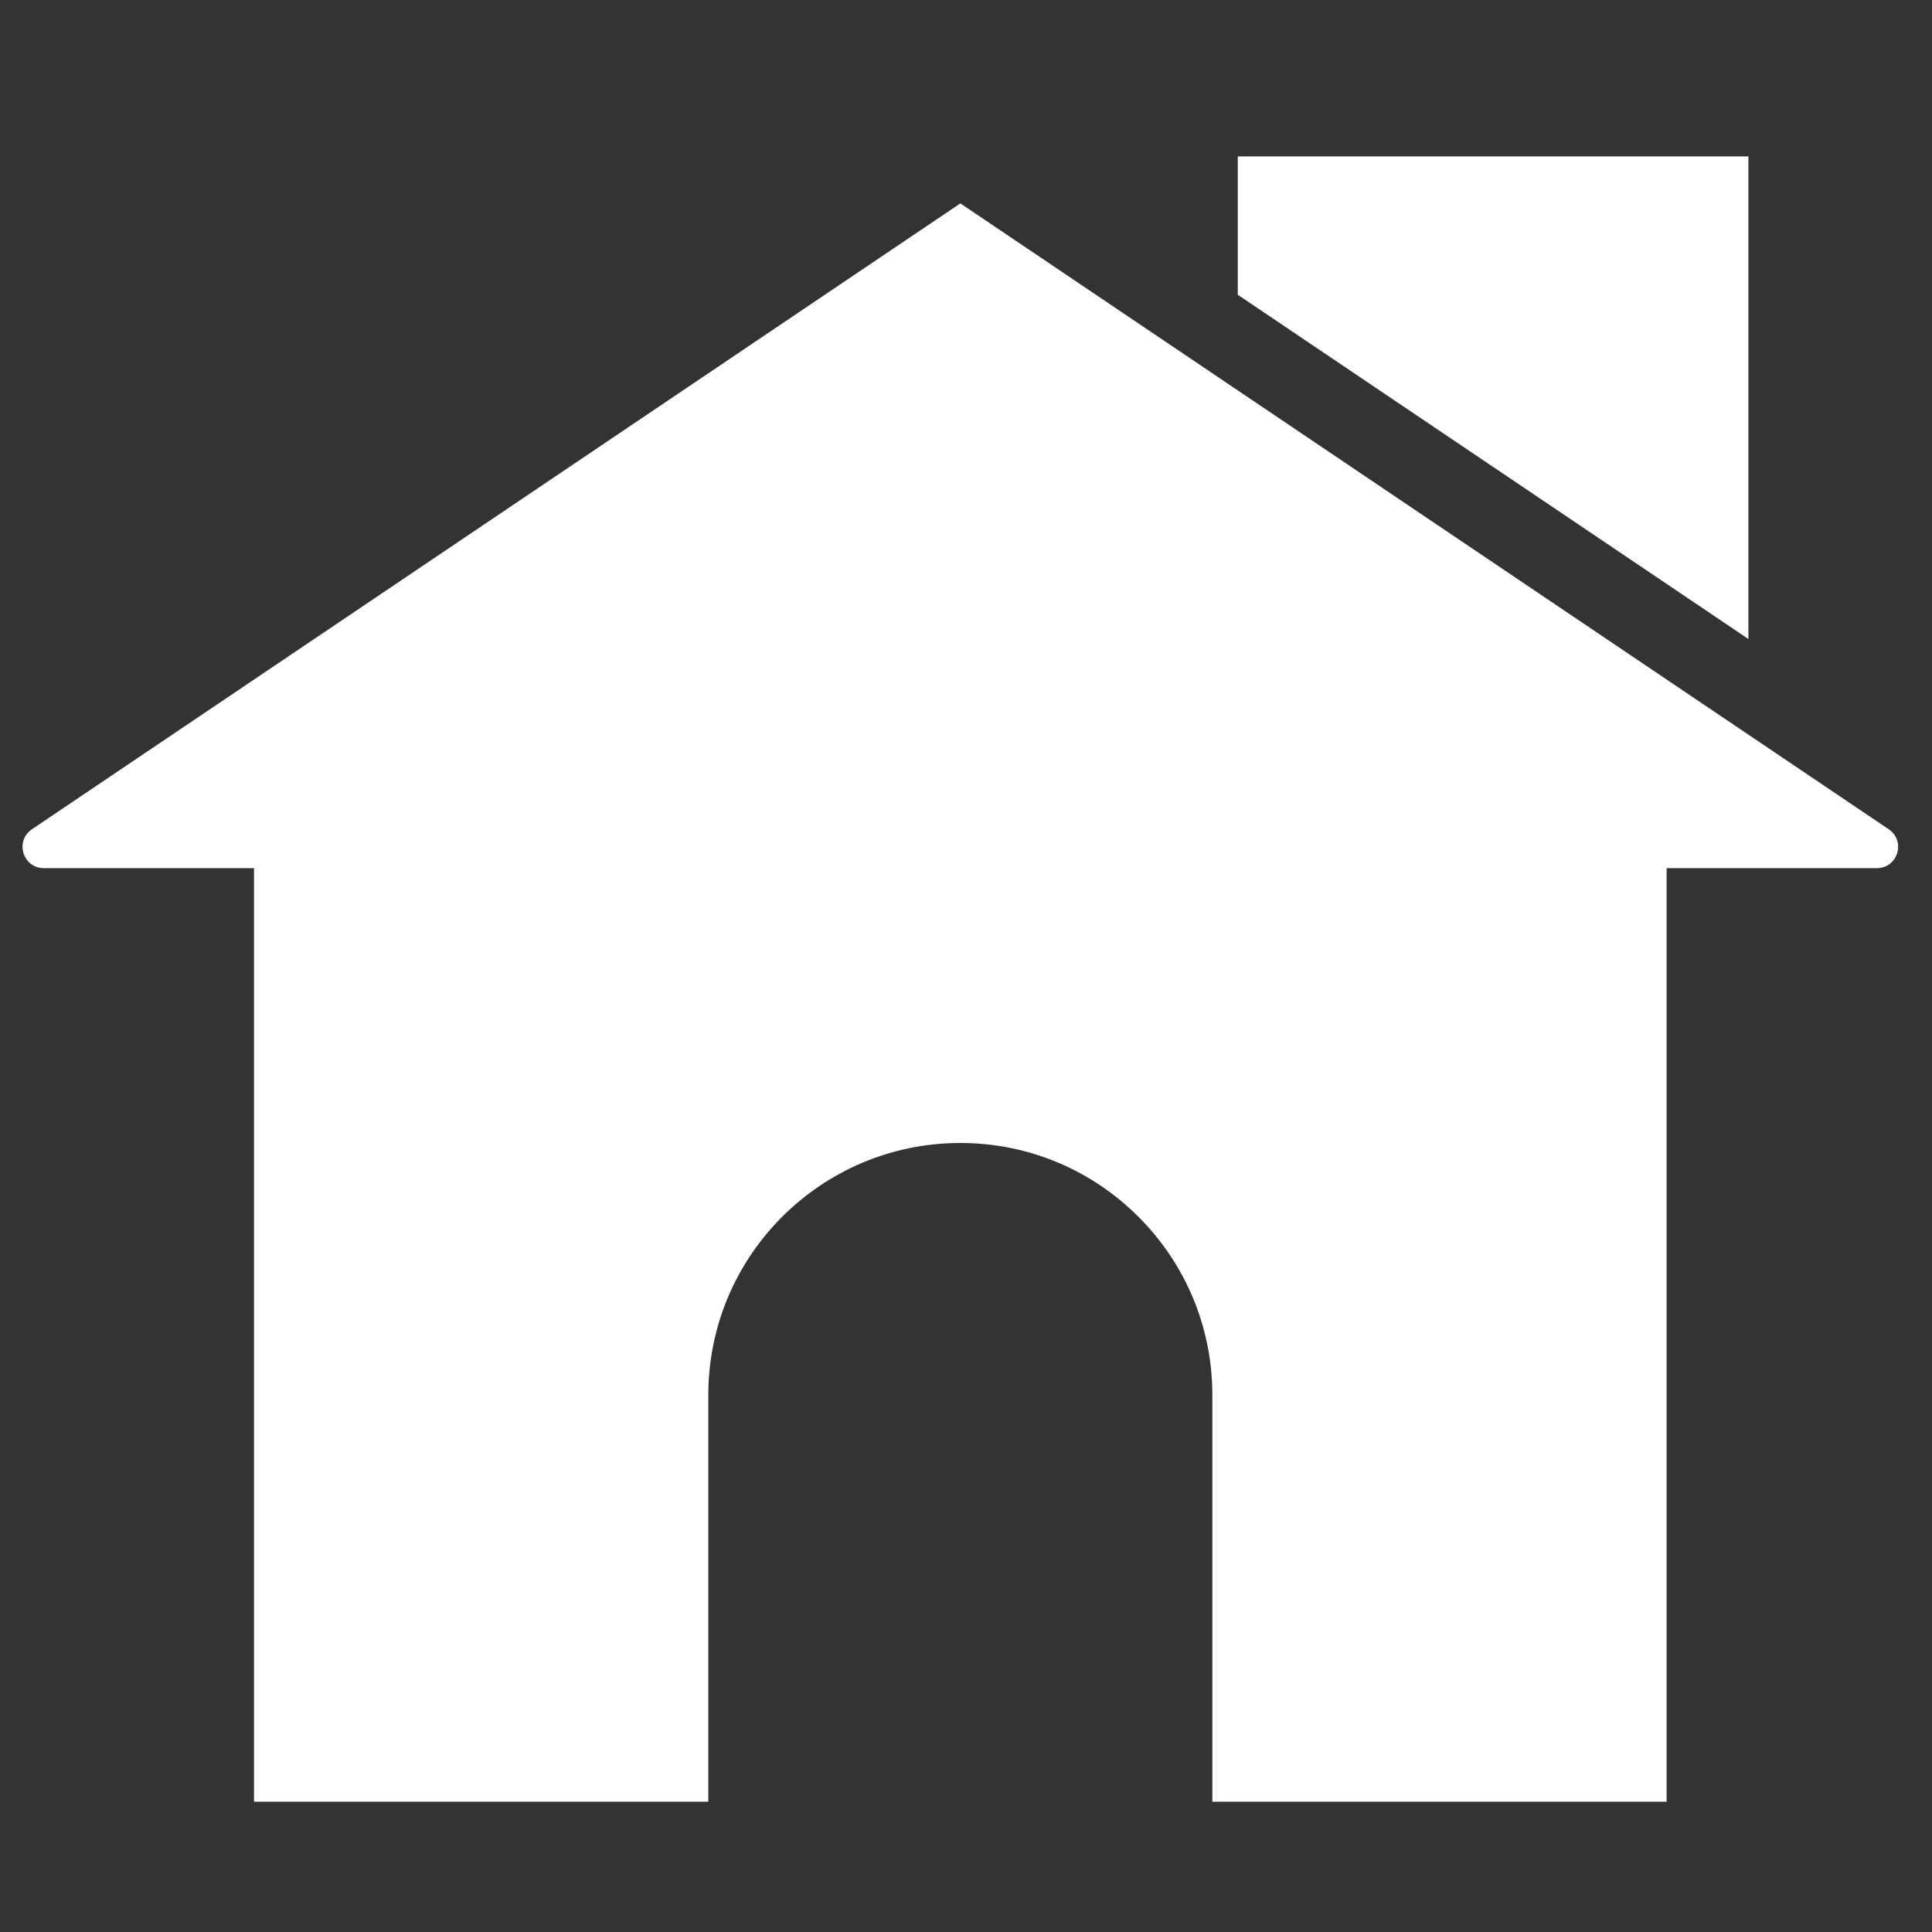
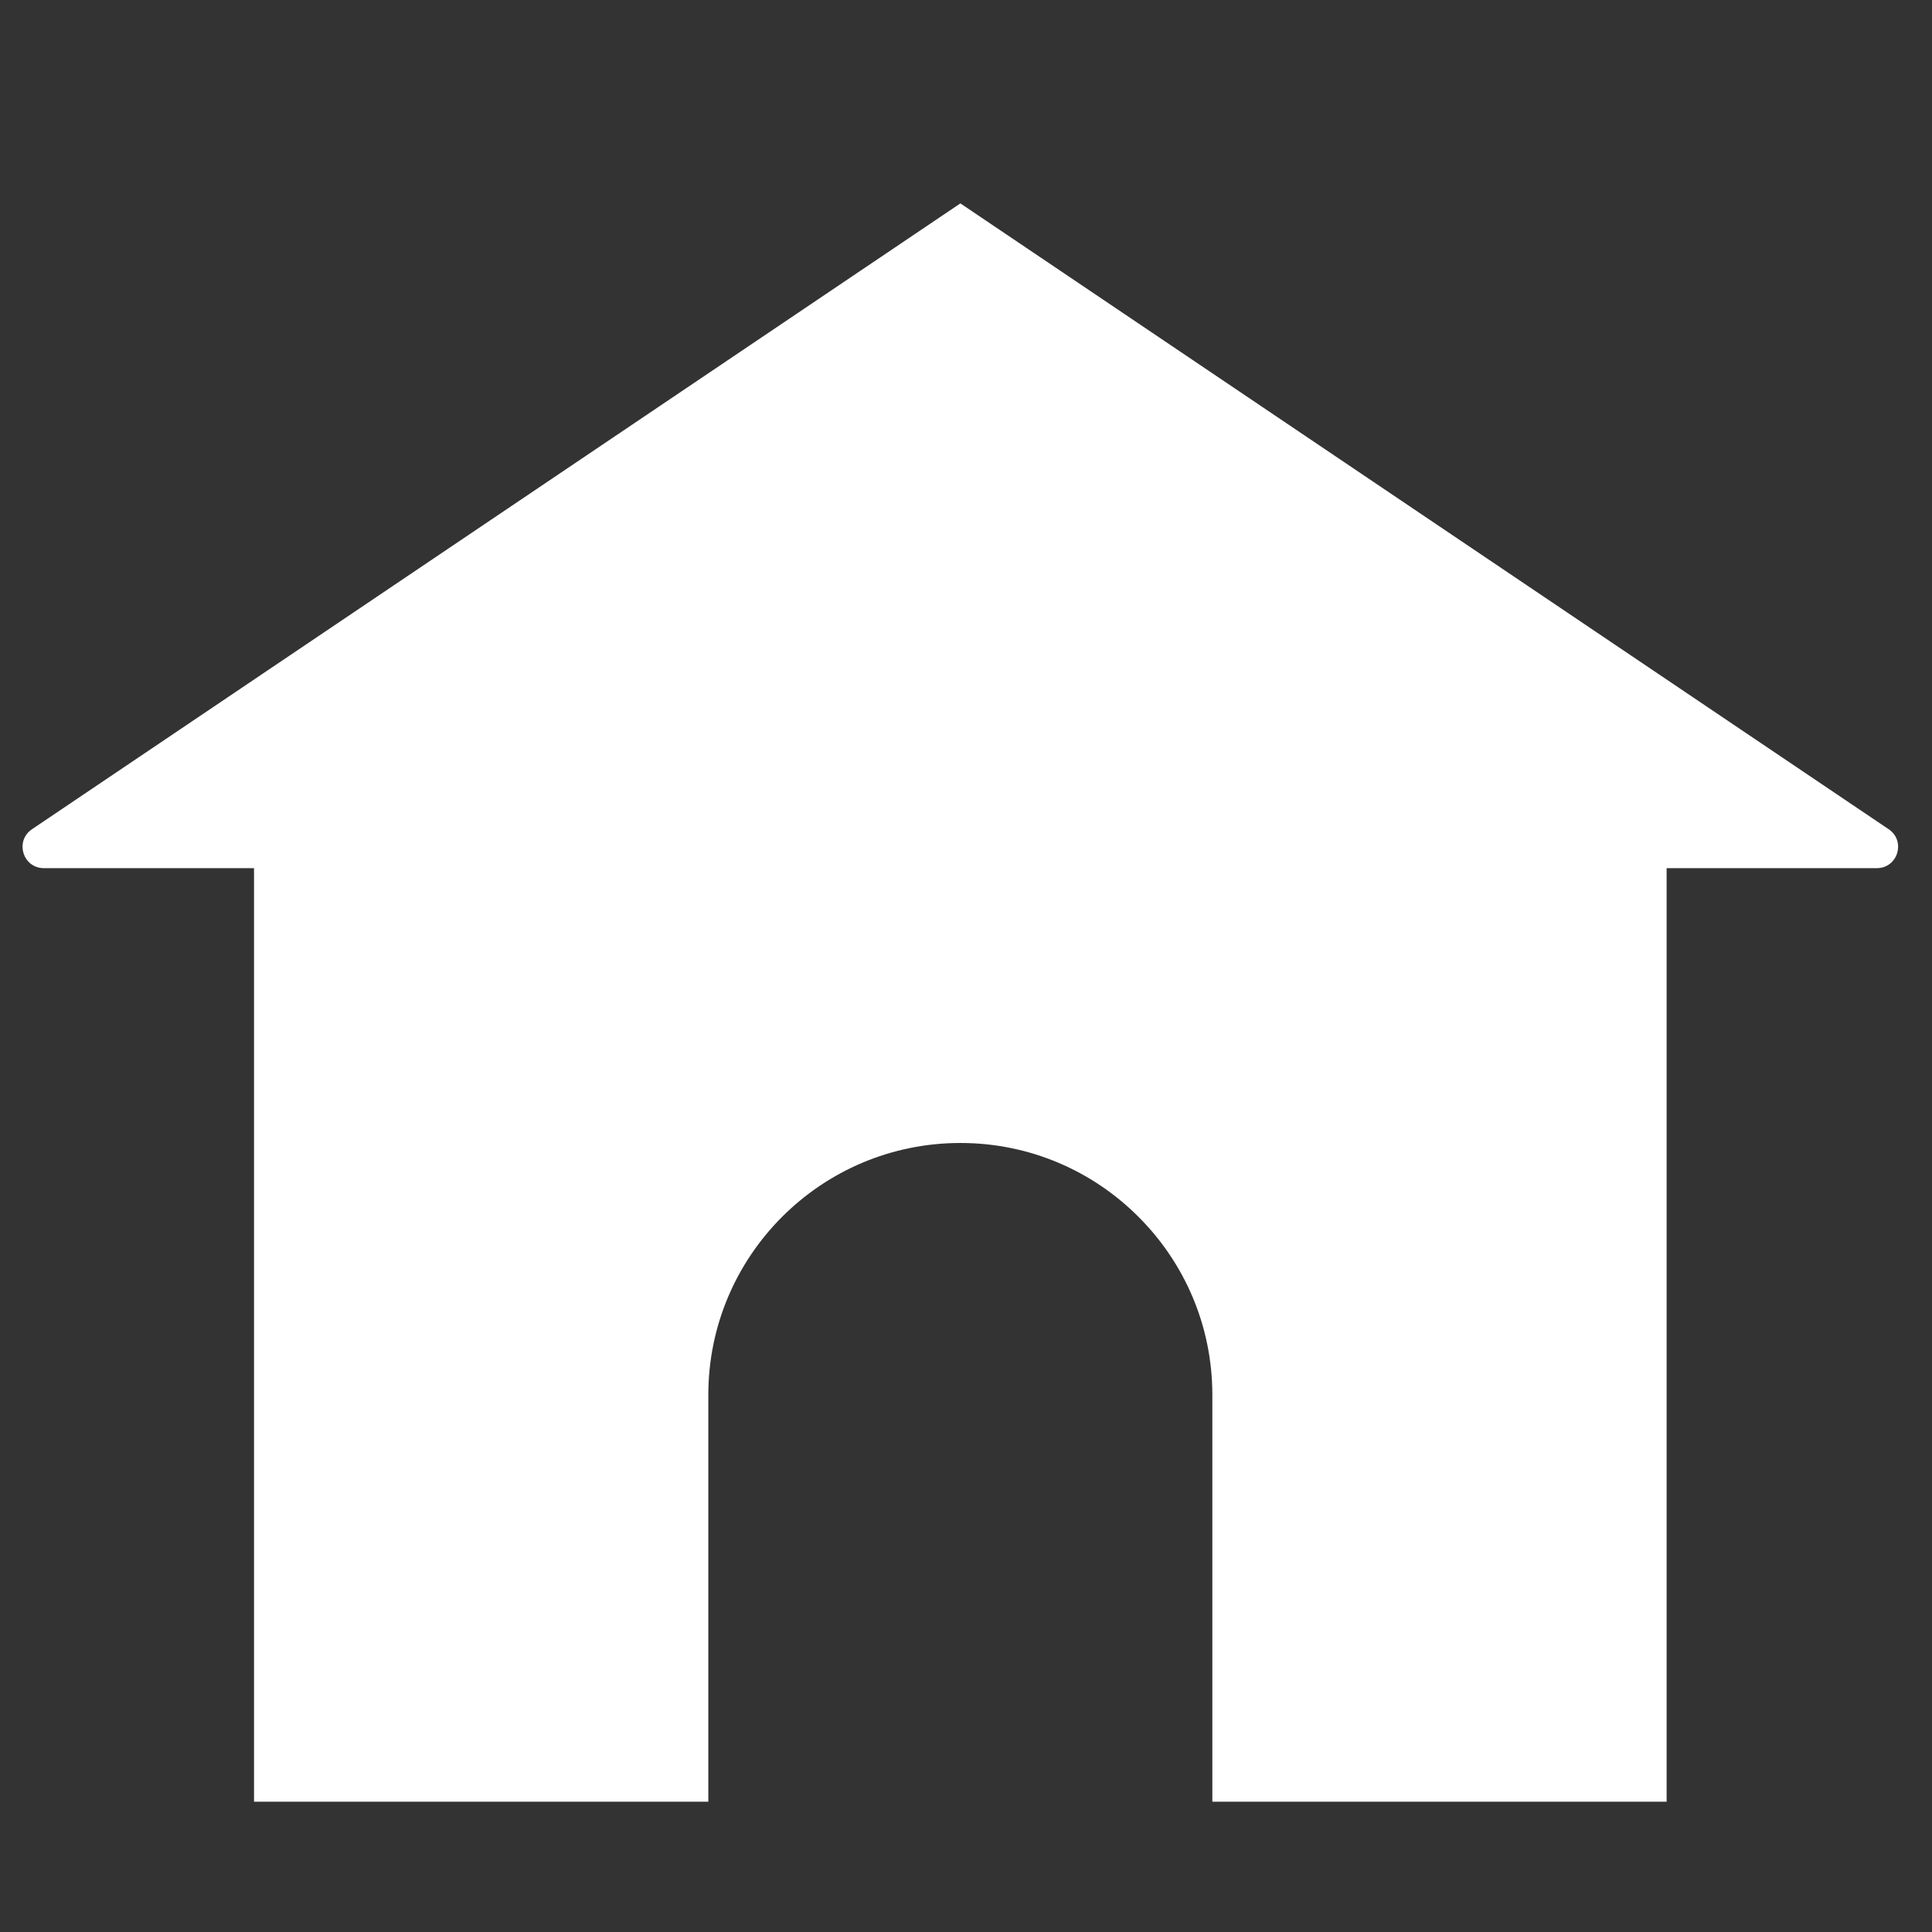
<svg xmlns="http://www.w3.org/2000/svg" version="1.1" x="0px" y="0px" width="200px" height="200px" viewBox="0 0 200 200" enable-background="new 0 0 200 200" xml:space="preserve">
  <rect x="0" y="0" width="200" height="200" fill="#333333" stroke="none" />
  <g id="圖層_2" display="none">
-     <rect x="-339.667" y="-11" display="inline" fill="#1E1D1E" width="226.667" height="226.667" />
    <rect x="-11.667" y="-11" display="inline" fill="#1E1D1E" width="226.667" height="226.667" />
  </g>
  <g id="圖層_1">
    <g>
-       <path fill="#FFFFFF" d="M-161.57,148.153l-29.336-18.336c-5.439-3.4-12.507-2.594-17.044,1.941l-6.344,6.346l-0.347,0.346    l-0.022-0.025c-5.679,4.715-21.168-2.457-35.157-16.447c-13.988-13.988-21.162-29.477-16.447-35.156l-0.023-0.023l0.346-0.345    l6.344-6.345c4.537-4.536,5.342-11.604,1.941-17.044l-18.334-29.336c-4.695-7.514-15.16-8.705-21.426-2.44l-7.046,7.046    c-13.769,13.769-16.53,62.73,29.515,108.775c46.044,46.045,95.007,43.283,108.776,29.516l7.045-7.047    C-152.864,163.312-154.056,152.849-161.57,148.153z" />
      <path fill="#FFFFFF" d="M-220.851,52.561c-5.131,0-9.289,4.16-9.289,9.291c0,5.131,4.158,9.291,9.289,9.291    c12.092,0,21.928,9.835,21.928,21.926c0,5.131,4.159,9.292,9.291,9.292c5.131,0,9.291-4.161,9.291-9.292    c-0.001-11.168-4.545-21.295-11.879-28.63C-199.555,57.104-209.682,52.561-220.851,52.561z" />
-       <path fill="#FFFFFF" d="M-220.85,32.493c33.401-0.001,60.577,27.174,60.577,60.576c0,5.131,4.159,9.292,9.291,9.292    c5.131,0,9.291-4.161,9.291-9.292c0-21.824-8.878-41.613-23.212-55.947c-14.333-14.333-34.123-23.211-55.948-23.211    c-5.131,0-9.289,4.16-9.289,9.291S-225.981,32.492-220.85,32.493z" />
    </g>
    <g>
      <g>
        <path fill="#FFFFFF" d="M194.287,89.871h-21.759v96.643h-47.026v-42.109c0-7.205-2.919-13.721-7.646-18.438     c-4.717-4.728-11.232-7.646-18.438-7.646c-14.409,0-26.093,11.684-26.093,26.083v42.109H26.297V89.871H4.541     c-2.175,0-3.032-2.813-1.231-4.029l96.108-64.787l28.427,19.165l39.23,26.447l28.441,19.175     C197.319,87.057,196.46,89.871,194.287,89.871z" />
-         <polygon fill="#FFFFFF" points="180.994,16.19 180.994,66.15 128.134,30.514 128.134,16.19    " />
      </g>
    </g>
  </g>
</svg>